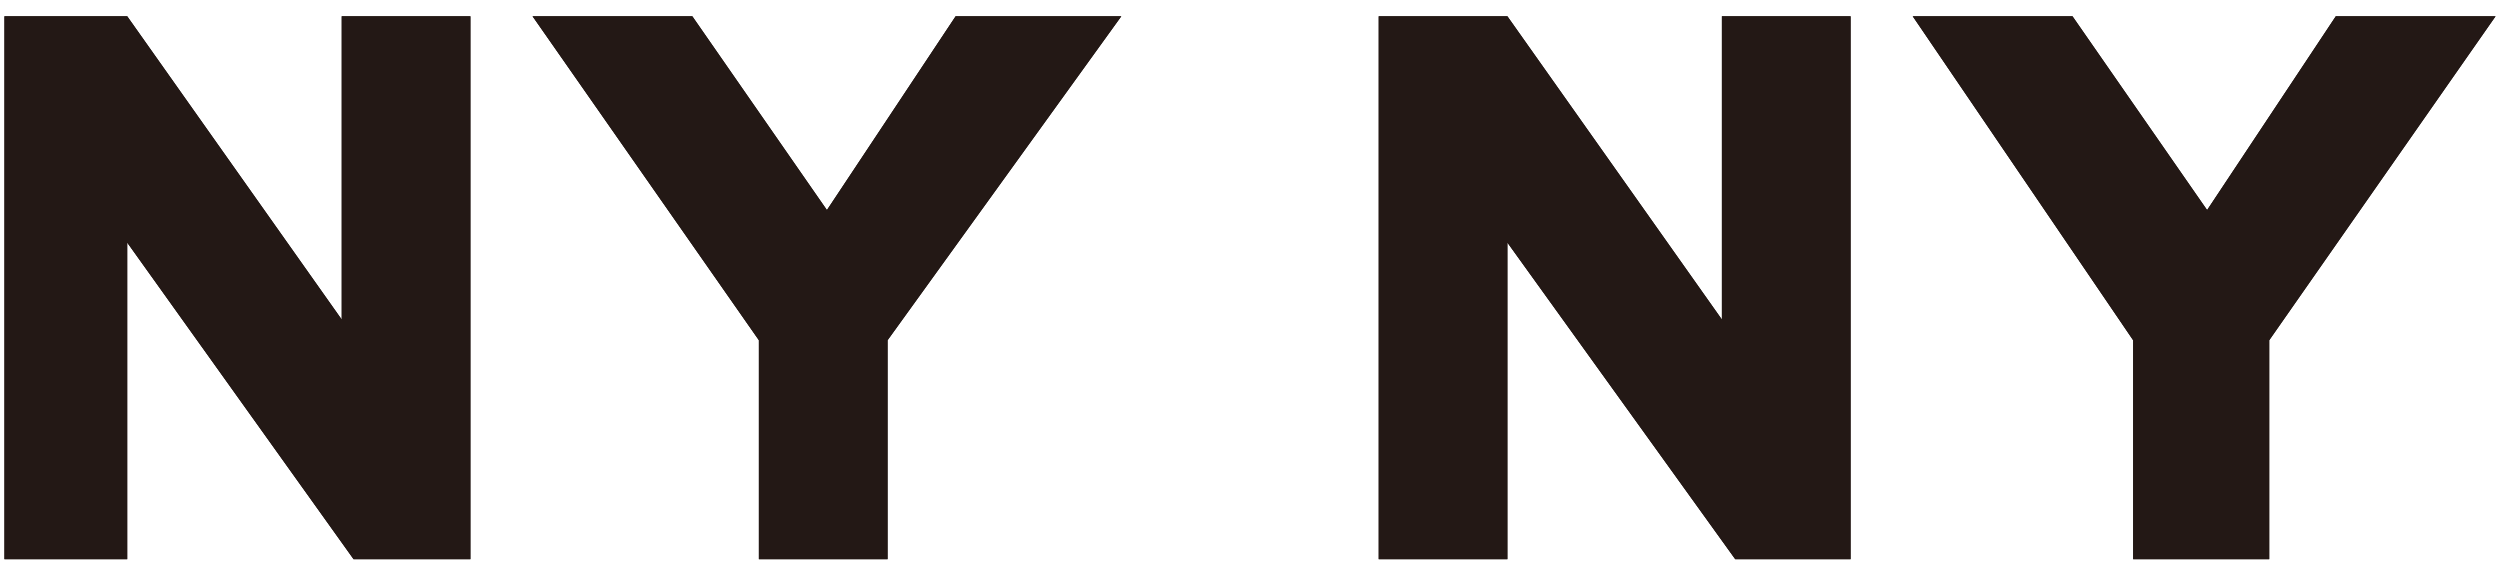
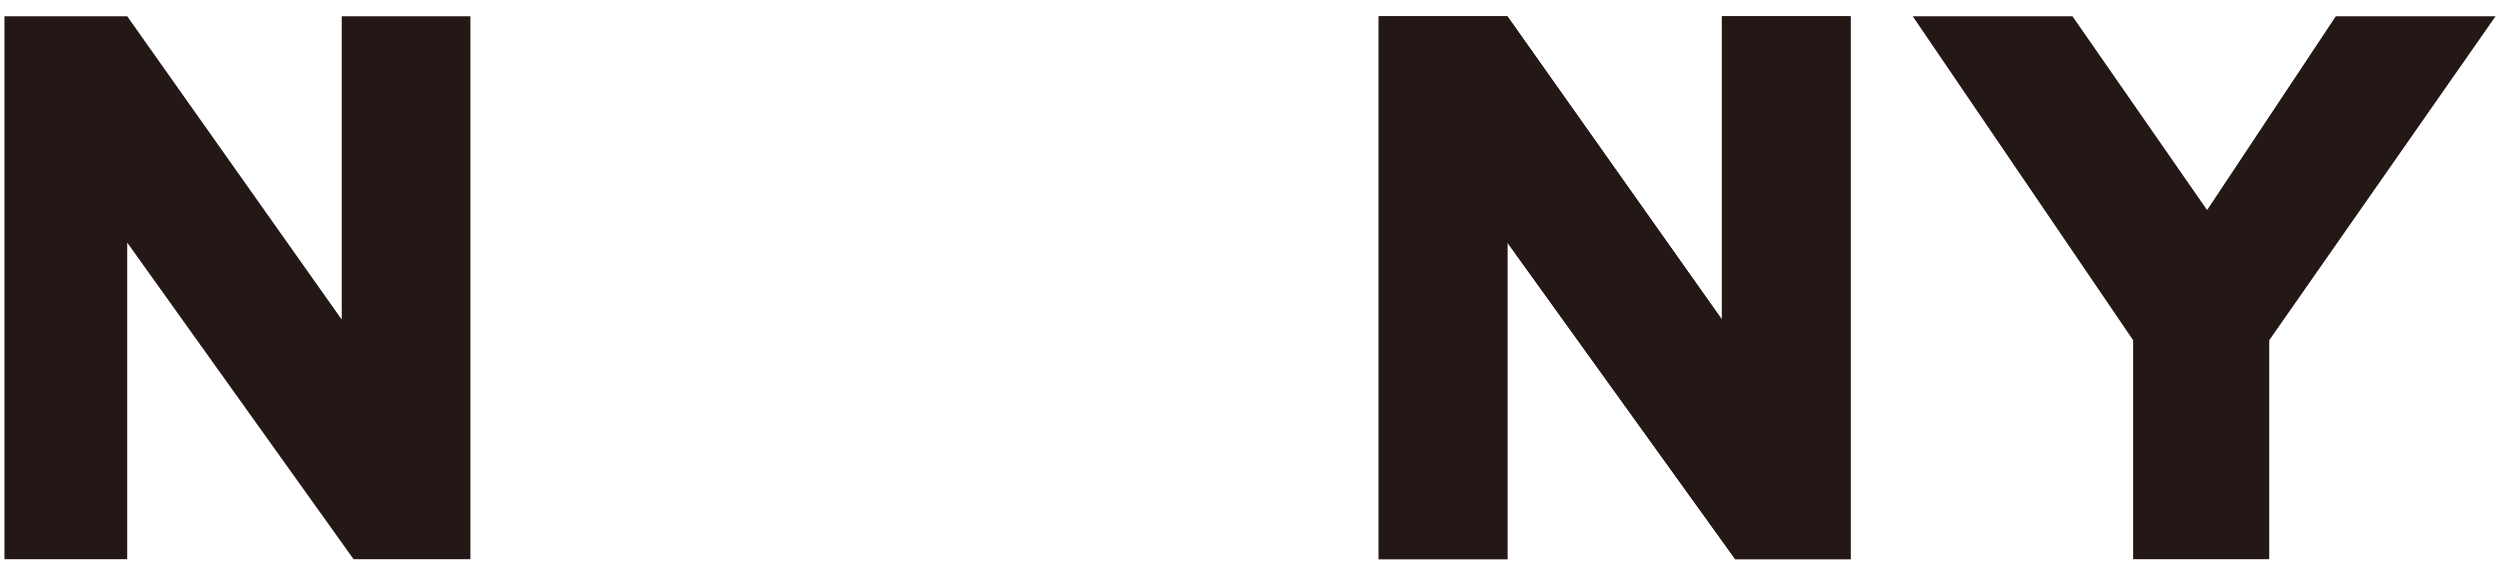
<svg xmlns="http://www.w3.org/2000/svg" version="1.1" id="レイヤー_1" x="0px" y="0px" viewBox="0 0 169 38.9" style="enable-background:new 0 0 169 38.9;" xml:space="preserve">
  <style type="text/css">
	.st0{fill:#231815;}
	.st1{fill-rule:evenodd;clip-rule:evenodd;fill:#231815;}
</style>
  <g>
    <polygon class="st0" points="31.8,37.8 23.9,37.8 8.6,16.4 8.6,37.8 0.3,37.8 0.3,1.5 0.3,1.1 8.6,1.1 23.1,21.6 23.1,1.1    31.8,1.1  " />
-     <polygon class="st1" points="31.8,37.8 23.9,37.8 8.6,16.4 8.6,37.8 0.3,37.8 0.3,1.5 0.3,1.1 8.6,1.1 23.1,21.6 23.1,1.1    31.8,1.1  " />
-     <polygon class="st0" points="51.3,37.8 51.3,23 36,1.1 46.8,1.1 55.9,14.2 64.6,1.1 65,1.1 75.8,1.1 60,23 60,37.8  " />
-     <polygon class="st1" points="51.3,37.8 51.3,23 36,1.1 46.8,1.1 55.9,14.2 64.6,1.1 65,1.1 75.8,1.1 60,23 60,37.8  " />
    <polygon class="st0" points="116.4,21.6 101.9,1.1 93.2,1.1 93.2,1.5 93.2,37.8 101.9,37.8 101.9,16.4 117.3,37.8 125.1,37.8    125.1,1.1 116.4,1.1  " />
    <polygon class="st1" points="116.4,21.6 101.9,1.1 93.2,1.1 93.2,1.5 93.2,37.8 101.9,37.8 101.9,16.4 117.3,37.8 125.1,37.8    125.1,1.1 116.4,1.1  " />
    <polygon class="st0" points="168.7,1.1 158.3,1.1 157.9,1.1 149.2,14.2 140.1,1.1 129.3,1.1 144.2,23 144.2,37.8 153.4,37.8    153.4,23  " />
-     <polygon class="st1" points="168.7,1.1 158.3,1.1 157.9,1.1 149.2,14.2 140.1,1.1 129.3,1.1 144.2,23 144.2,37.8 153.4,37.8    153.4,23  " />
  </g>
</svg>